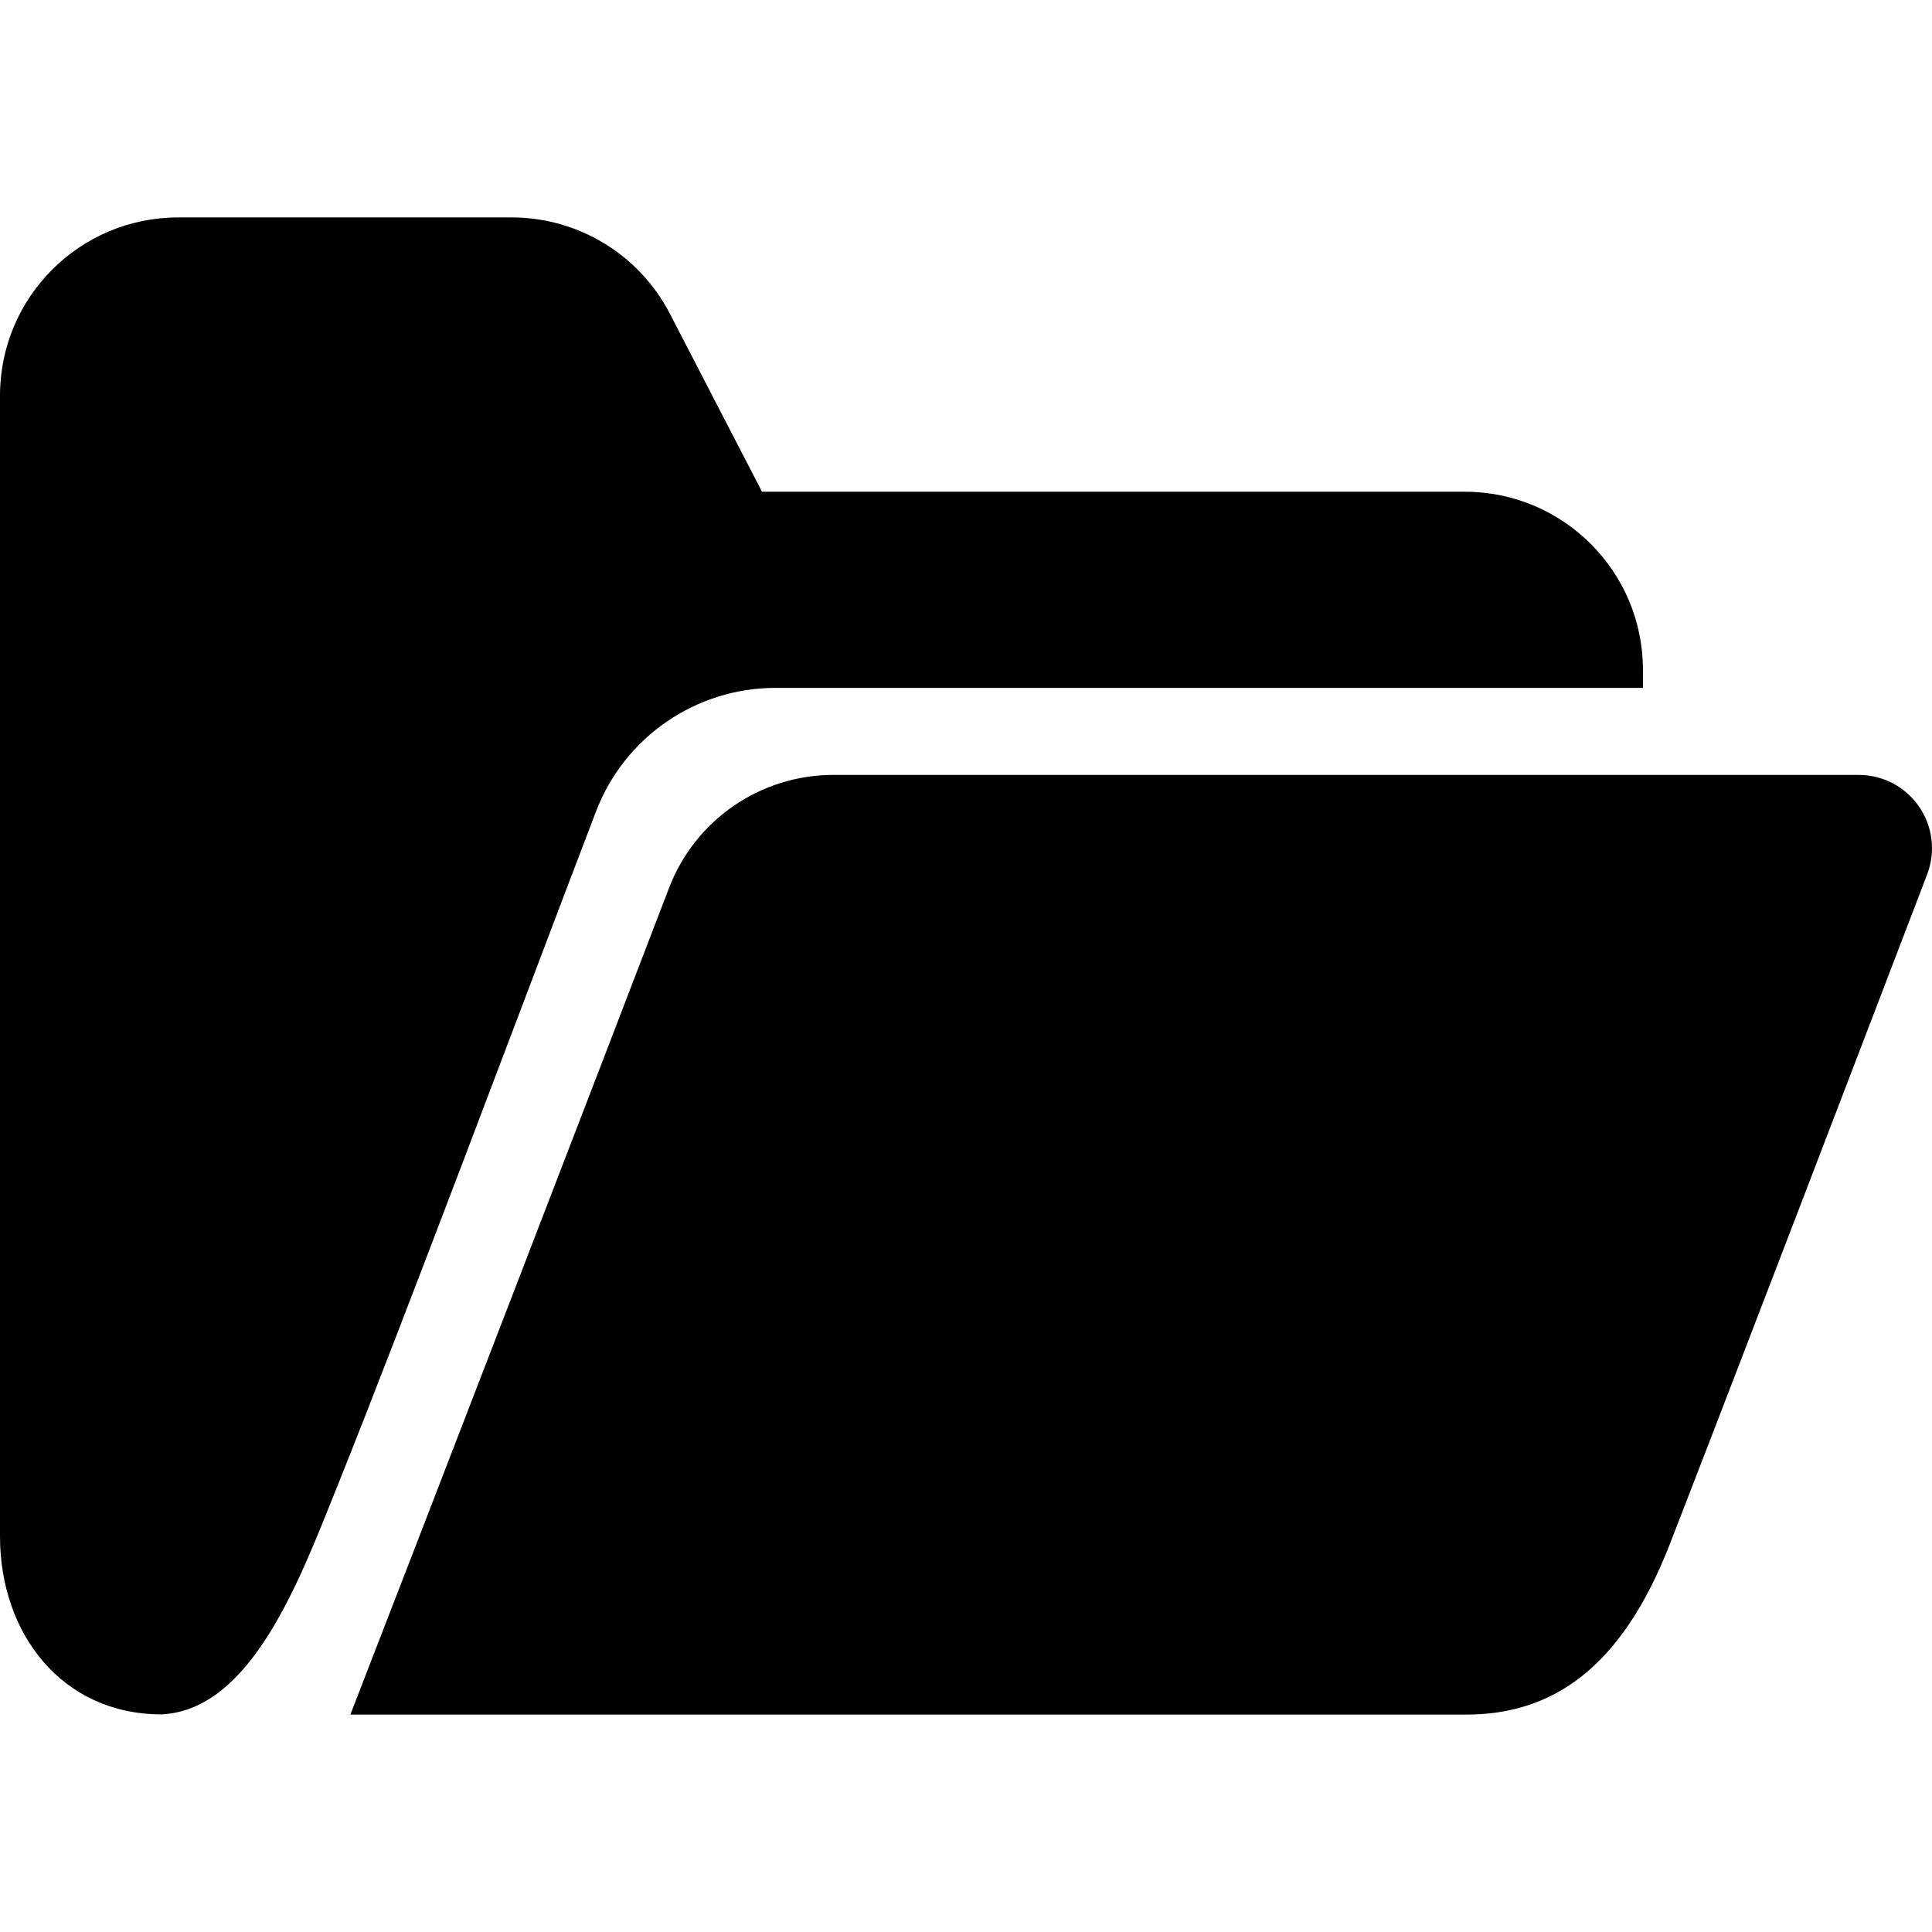
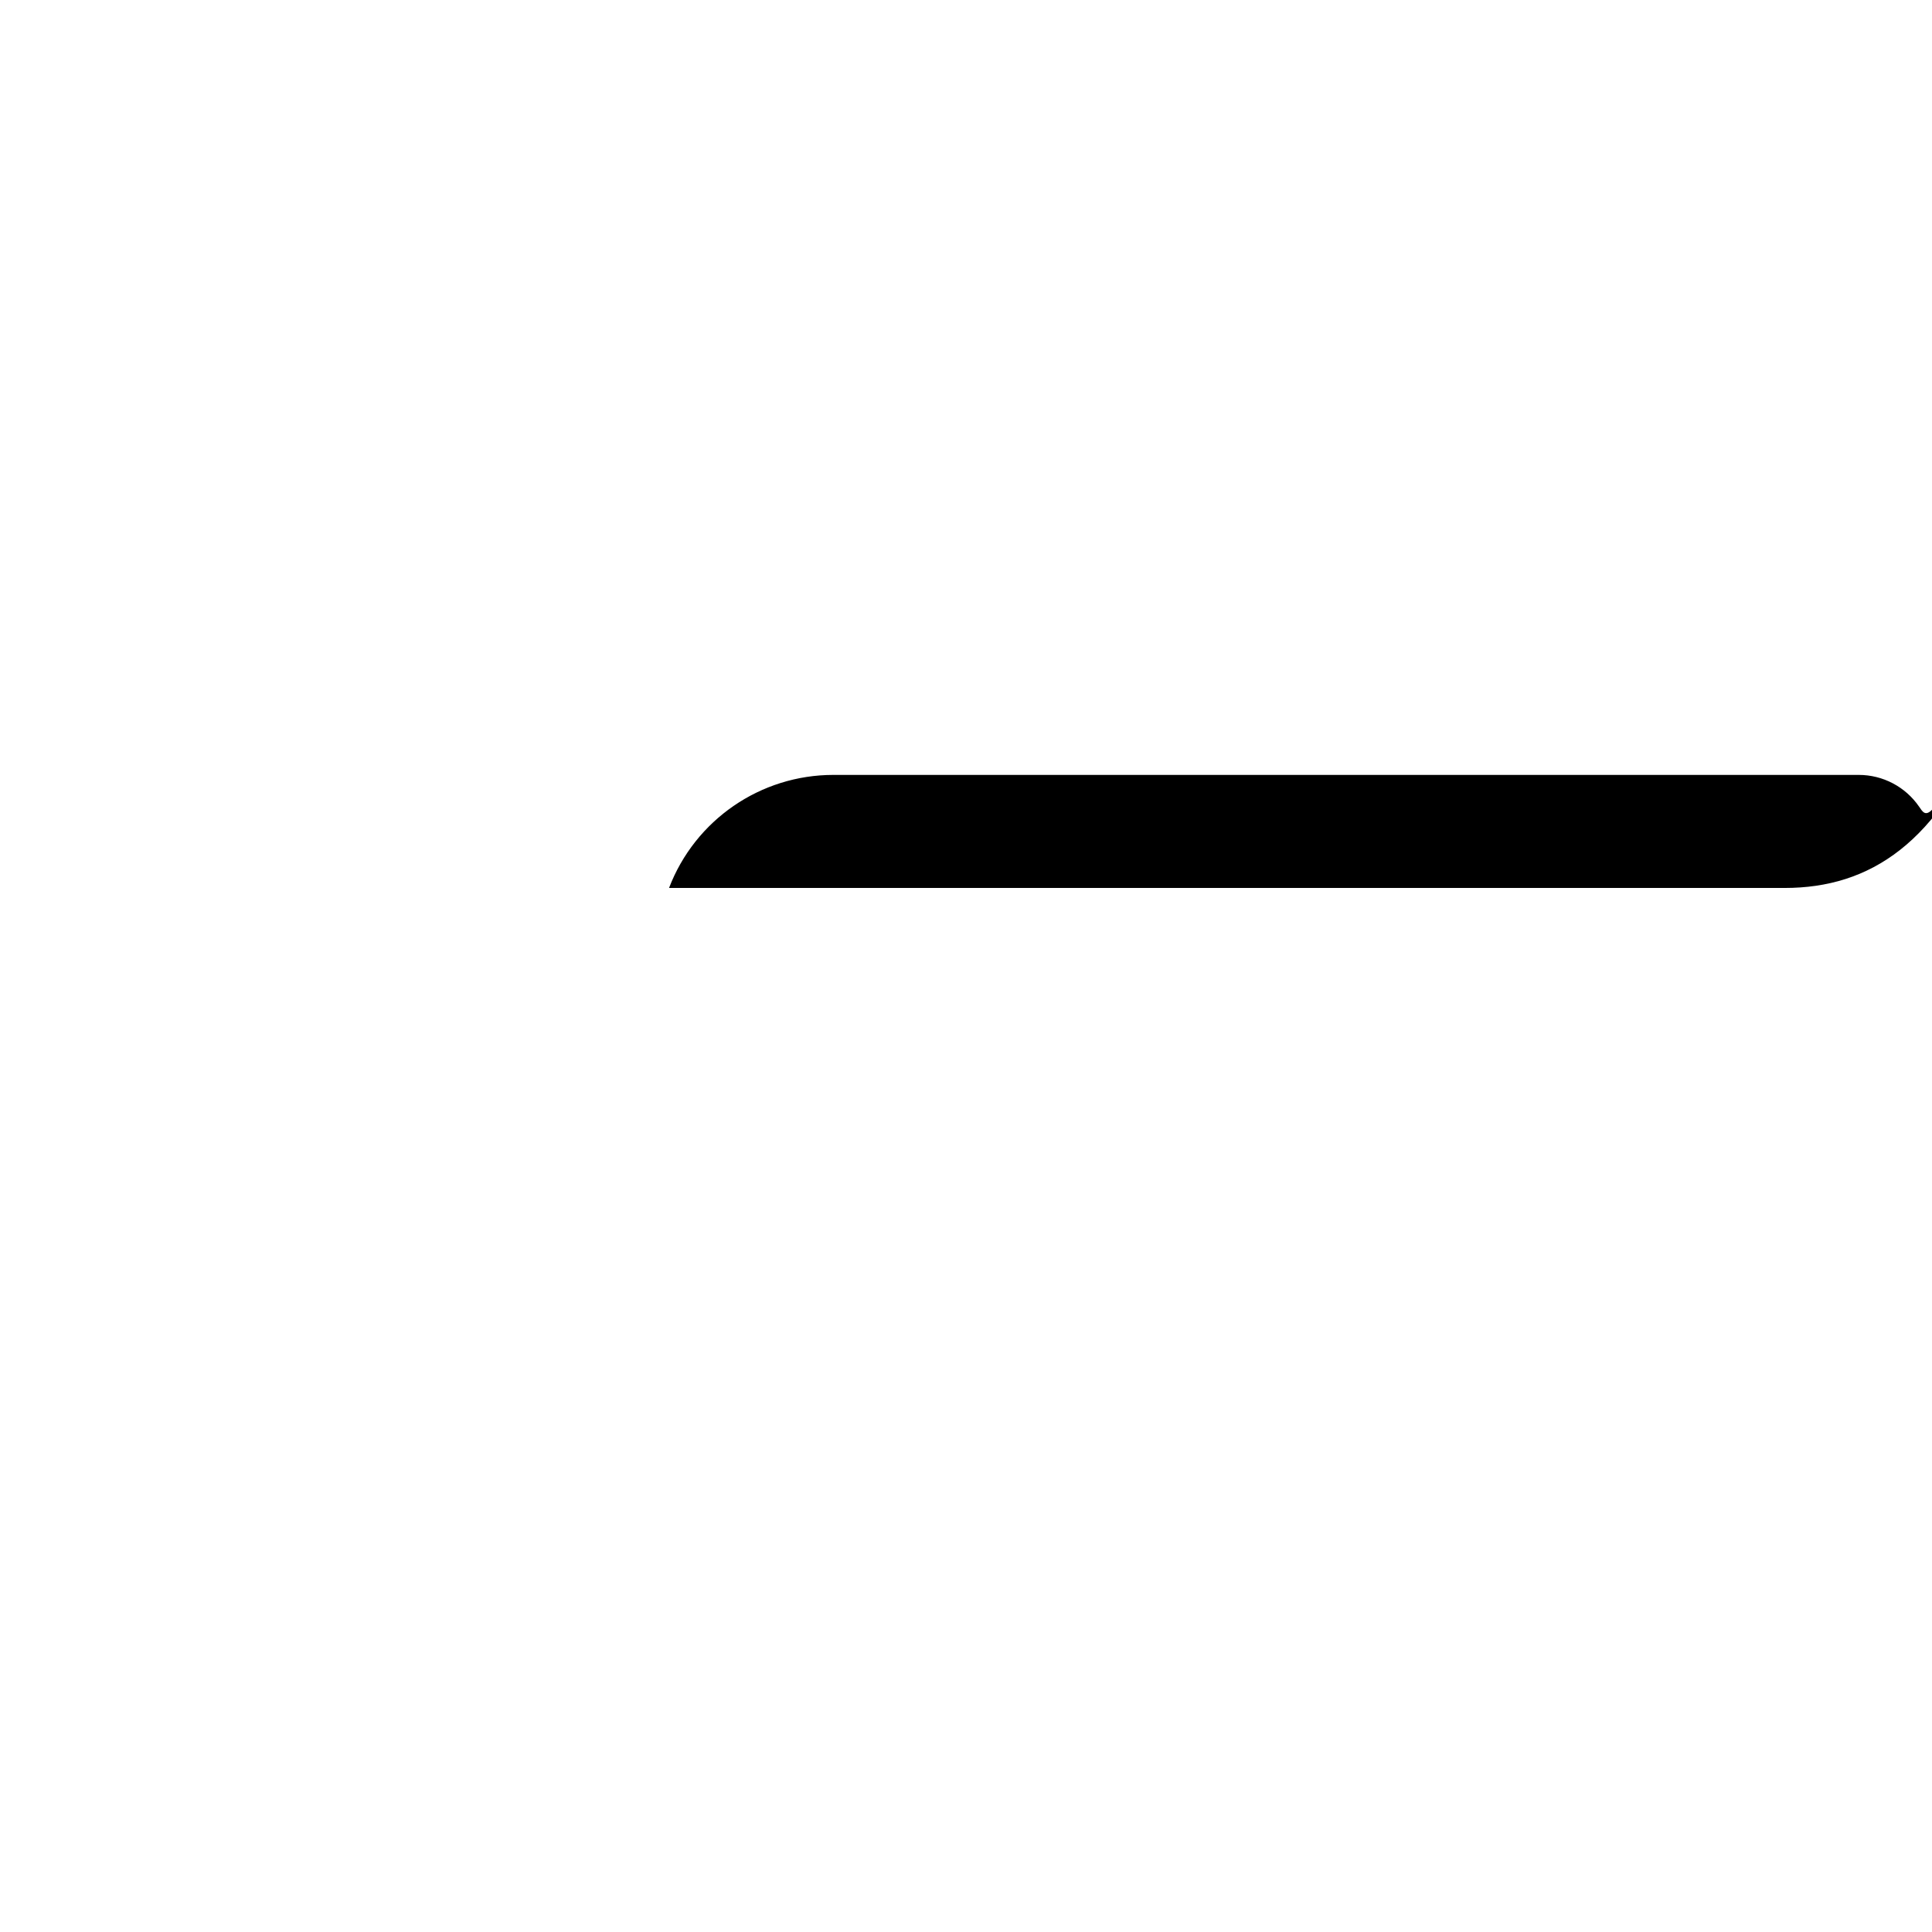
<svg xmlns="http://www.w3.org/2000/svg" fill="#000000" version="1.1" id="Layer_1" width="800px" height="800px" viewBox="924 796 200 200" enable-background="new 924 796 200 200" xml:space="preserve">
  <g>
-     <path d="M958.787,950.188c7.493-18.661,19.423-50.612,26.914-70.192c2.946-7.701,10.342-12.787,18.587-12.787h89.79v-1.861    c0-10.187-8.259-18.445-18.445-18.445h-72.751l-9.535-18.427c-3.169-6.123-9.488-9.969-16.382-9.969h-34.519    c-10.188,0-18.446,8.259-18.446,18.446v118.094c0,10.04,6.396,18.425,16.73,18.425    C949.971,973.008,954.928,959.797,958.787,950.188z" />
    <g>
-       <path d="M1122.661,879.5c-1.415-2.055-3.749-3.282-6.245-3.282h-106.145c-7.547,0-14.315,4.654-17.012,11.703     c-6.856,17.92-26.709,69.417-32.99,85.573h115.49c8.798,0,16.038-4.631,21.099-17.645c6.45-16.592,19.95-51.847,26.643-69.342     C1124.392,884.177,1124.076,881.555,1122.661,879.5z" />
+       <path d="M1122.661,879.5c-1.415-2.055-3.749-3.282-6.245-3.282h-106.145c-7.547,0-14.315,4.654-17.012,11.703     h115.49c8.798,0,16.038-4.631,21.099-17.645c6.45-16.592,19.95-51.847,26.643-69.342     C1124.392,884.177,1124.076,881.555,1122.661,879.5z" />
    </g>
  </g>
</svg>